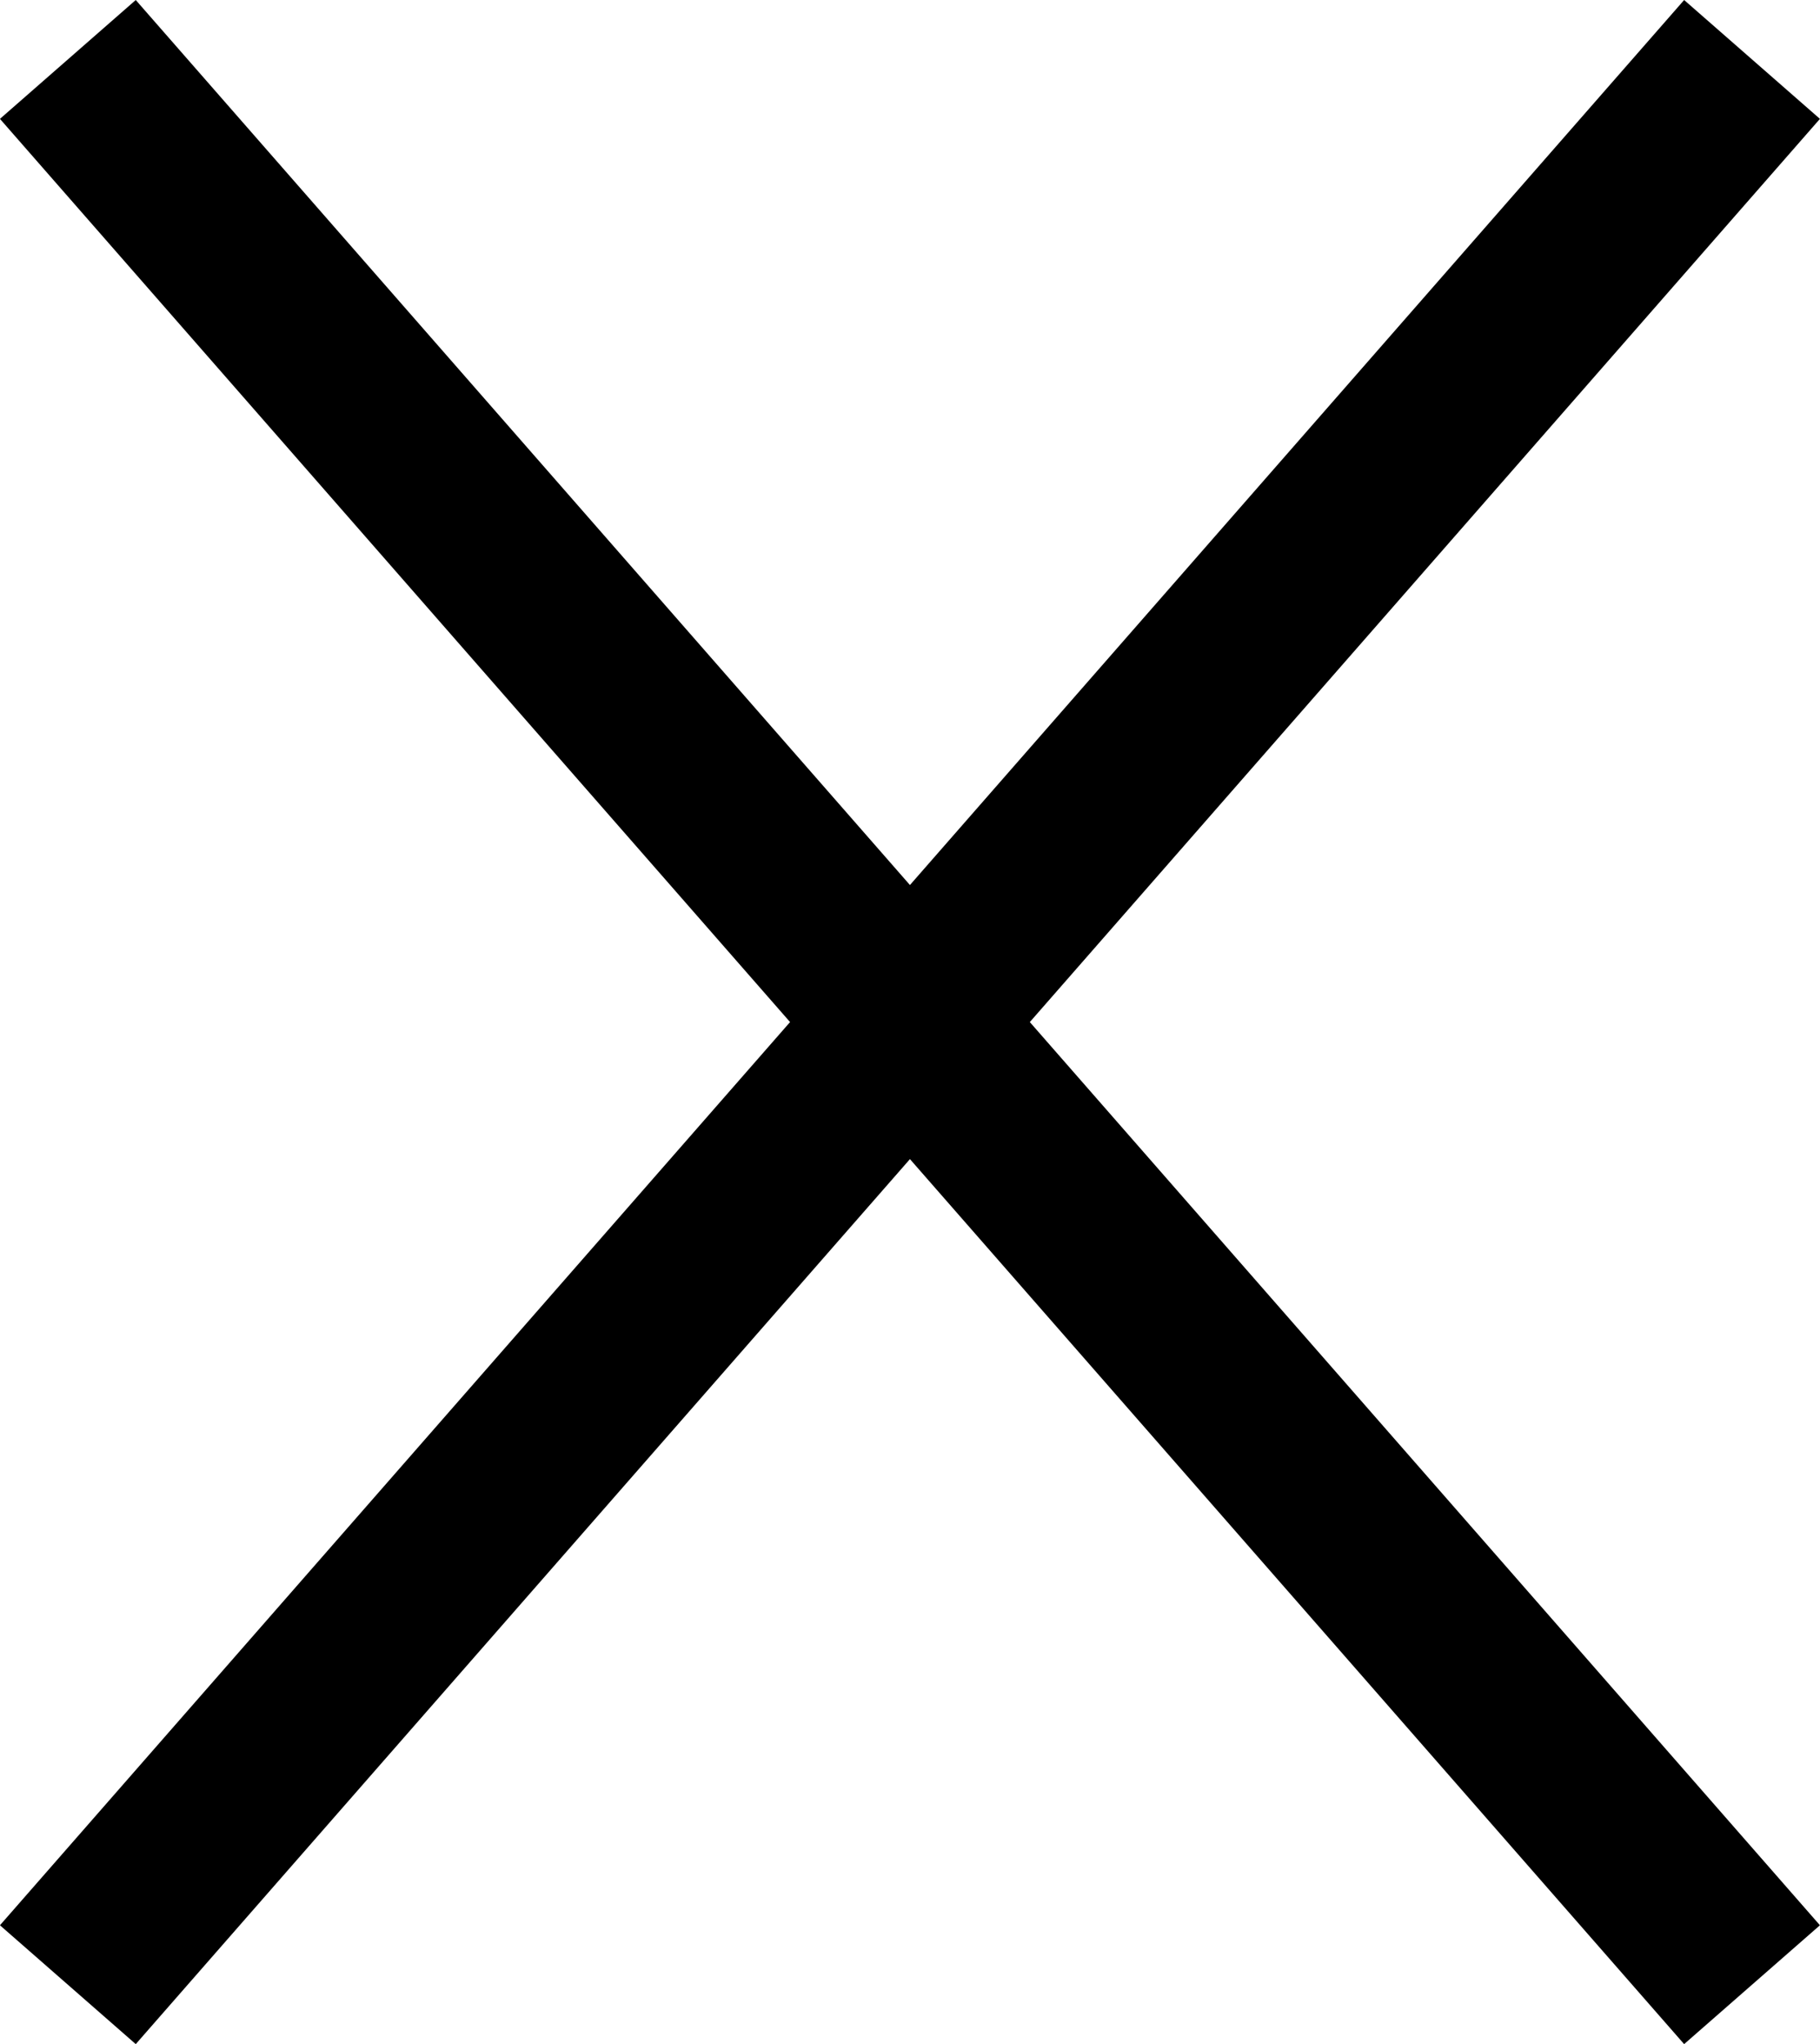
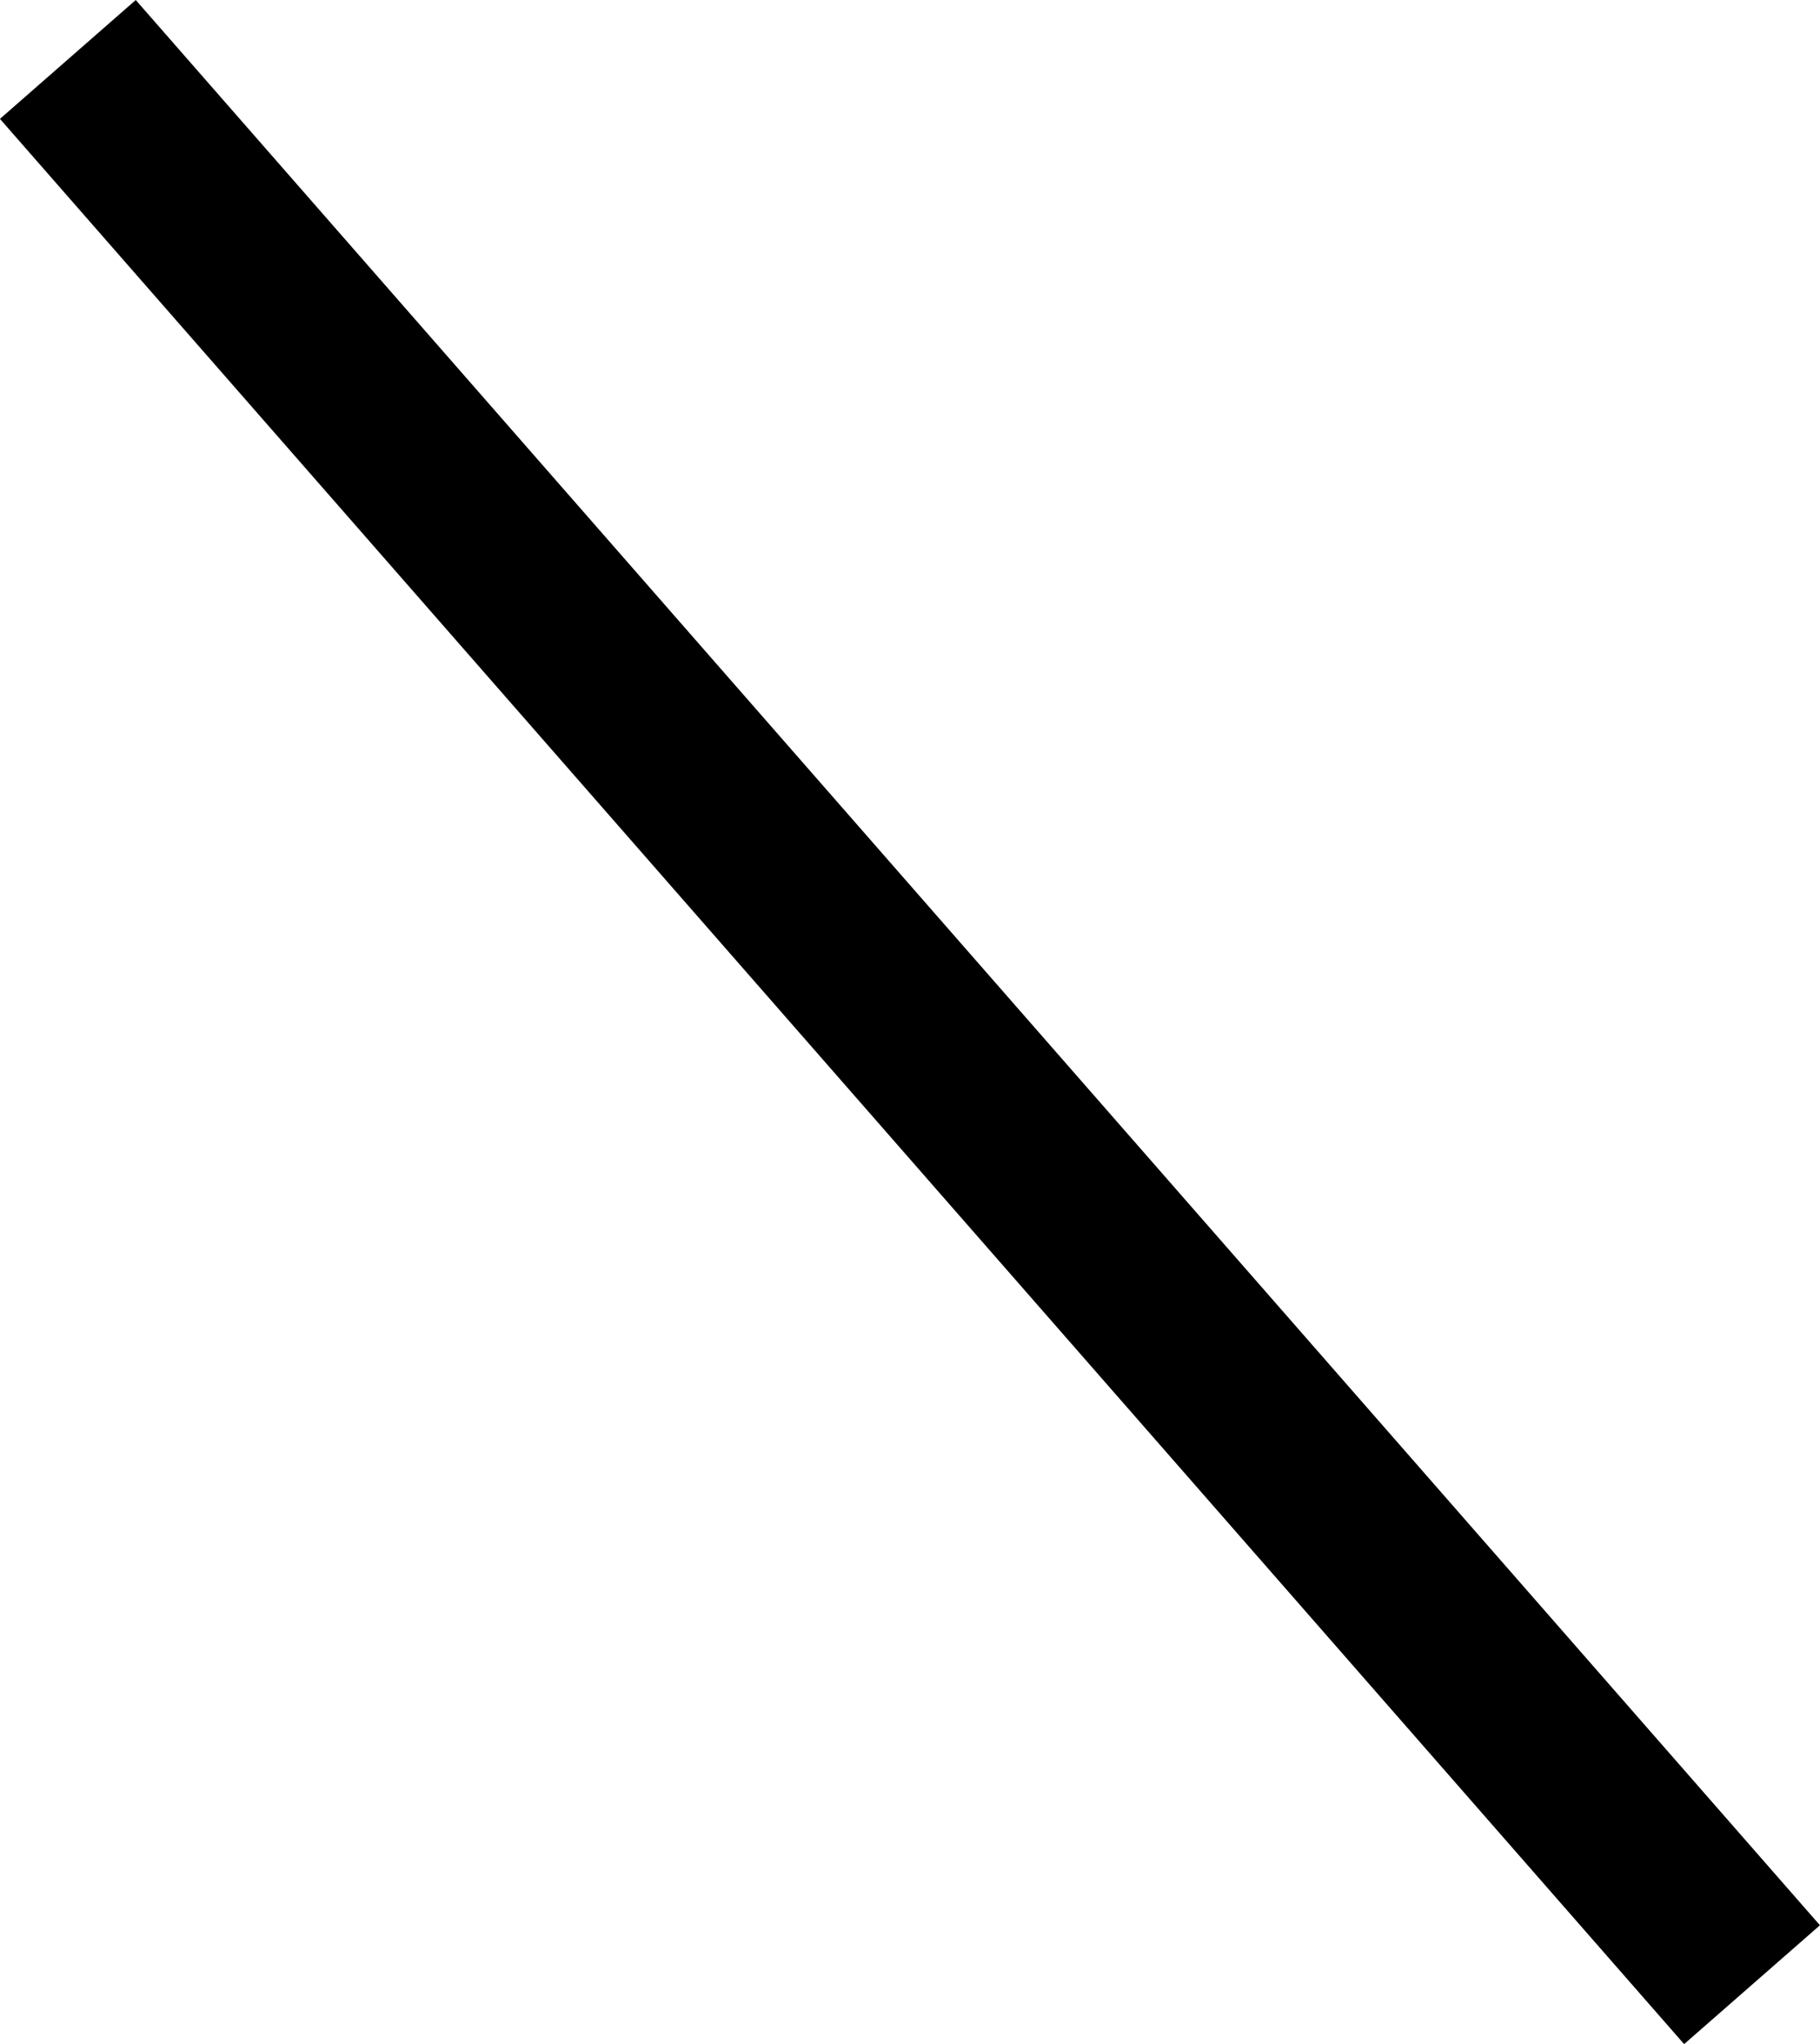
<svg xmlns="http://www.w3.org/2000/svg" width="15.129" height="16.988" viewBox="0 0 15.129 16.988">
  <g id="Groupe_14946" data-name="Groupe 14946" transform="translate(-643.936 -36.508)">
-     <line id="Ligne_348" data-name="Ligne 348" y1="16" x2="14" transform="translate(644.5 37.002)" fill="none" stroke="#000" stroke-width="1.5" />
    <line id="Ligne_349" data-name="Ligne 349" x1="14" y1="16" transform="translate(644.5 37.002)" fill="none" stroke="#000" stroke-width="1.5" />
  </g>
</svg>